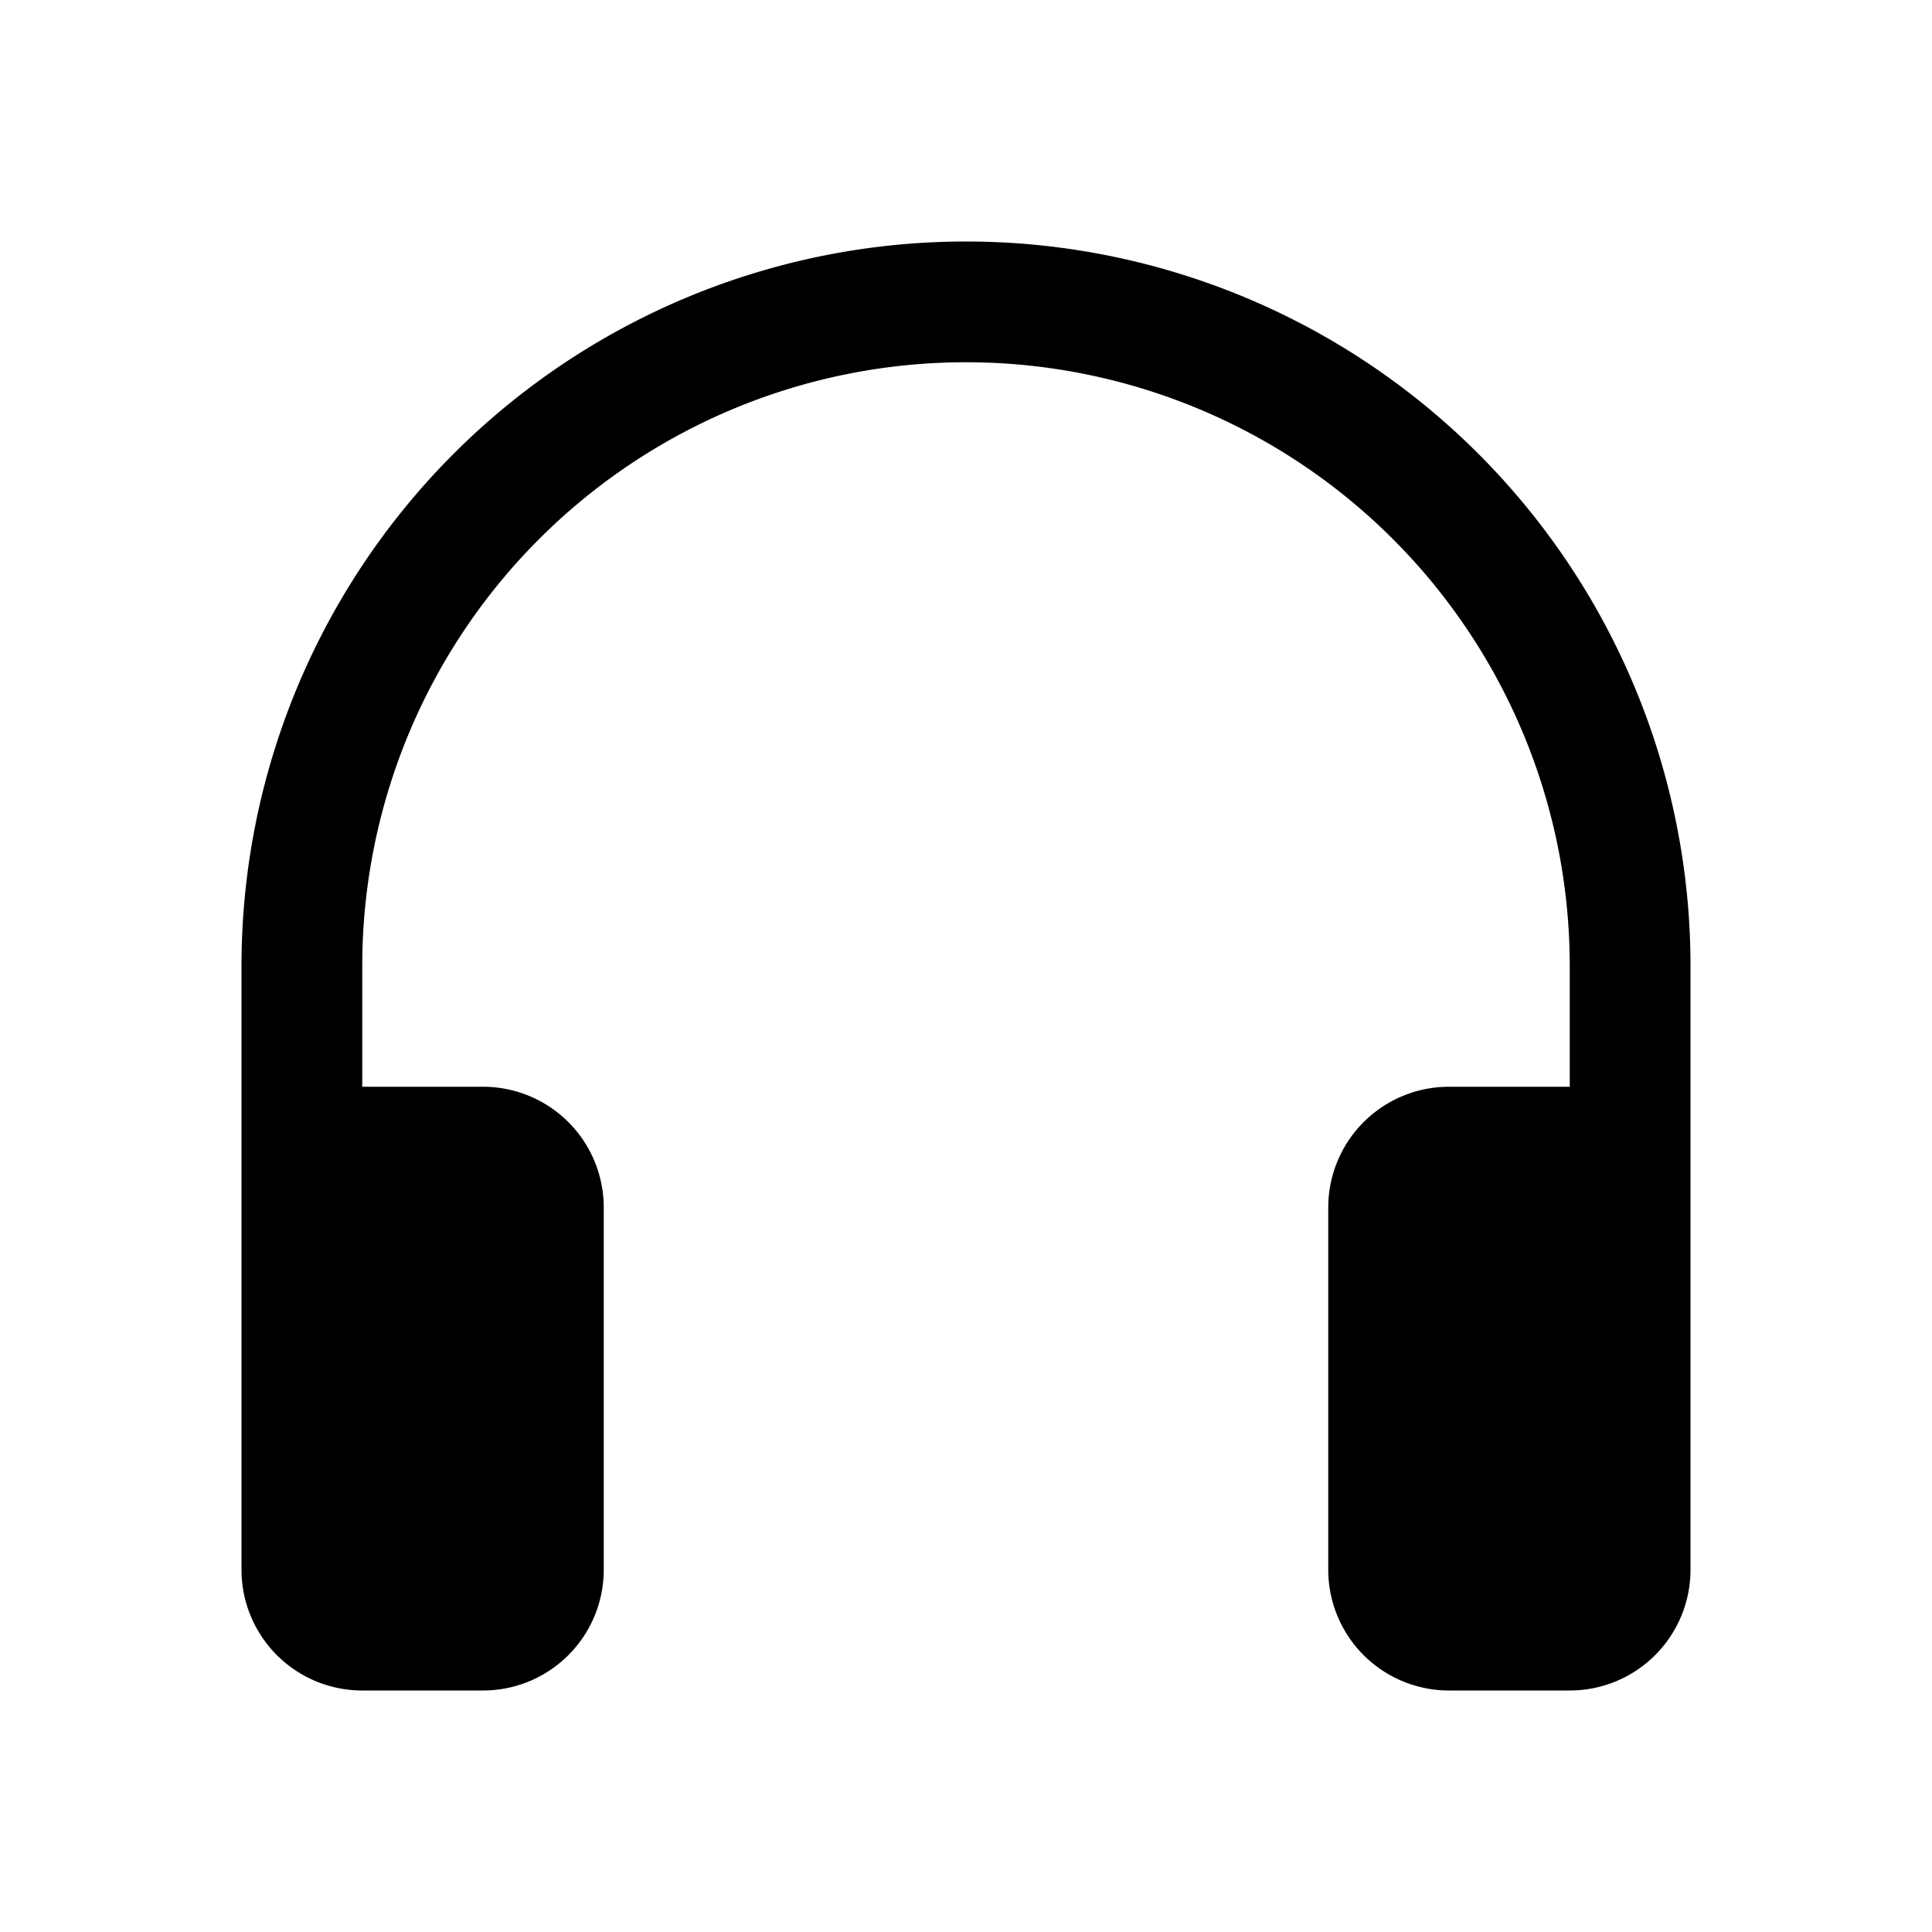
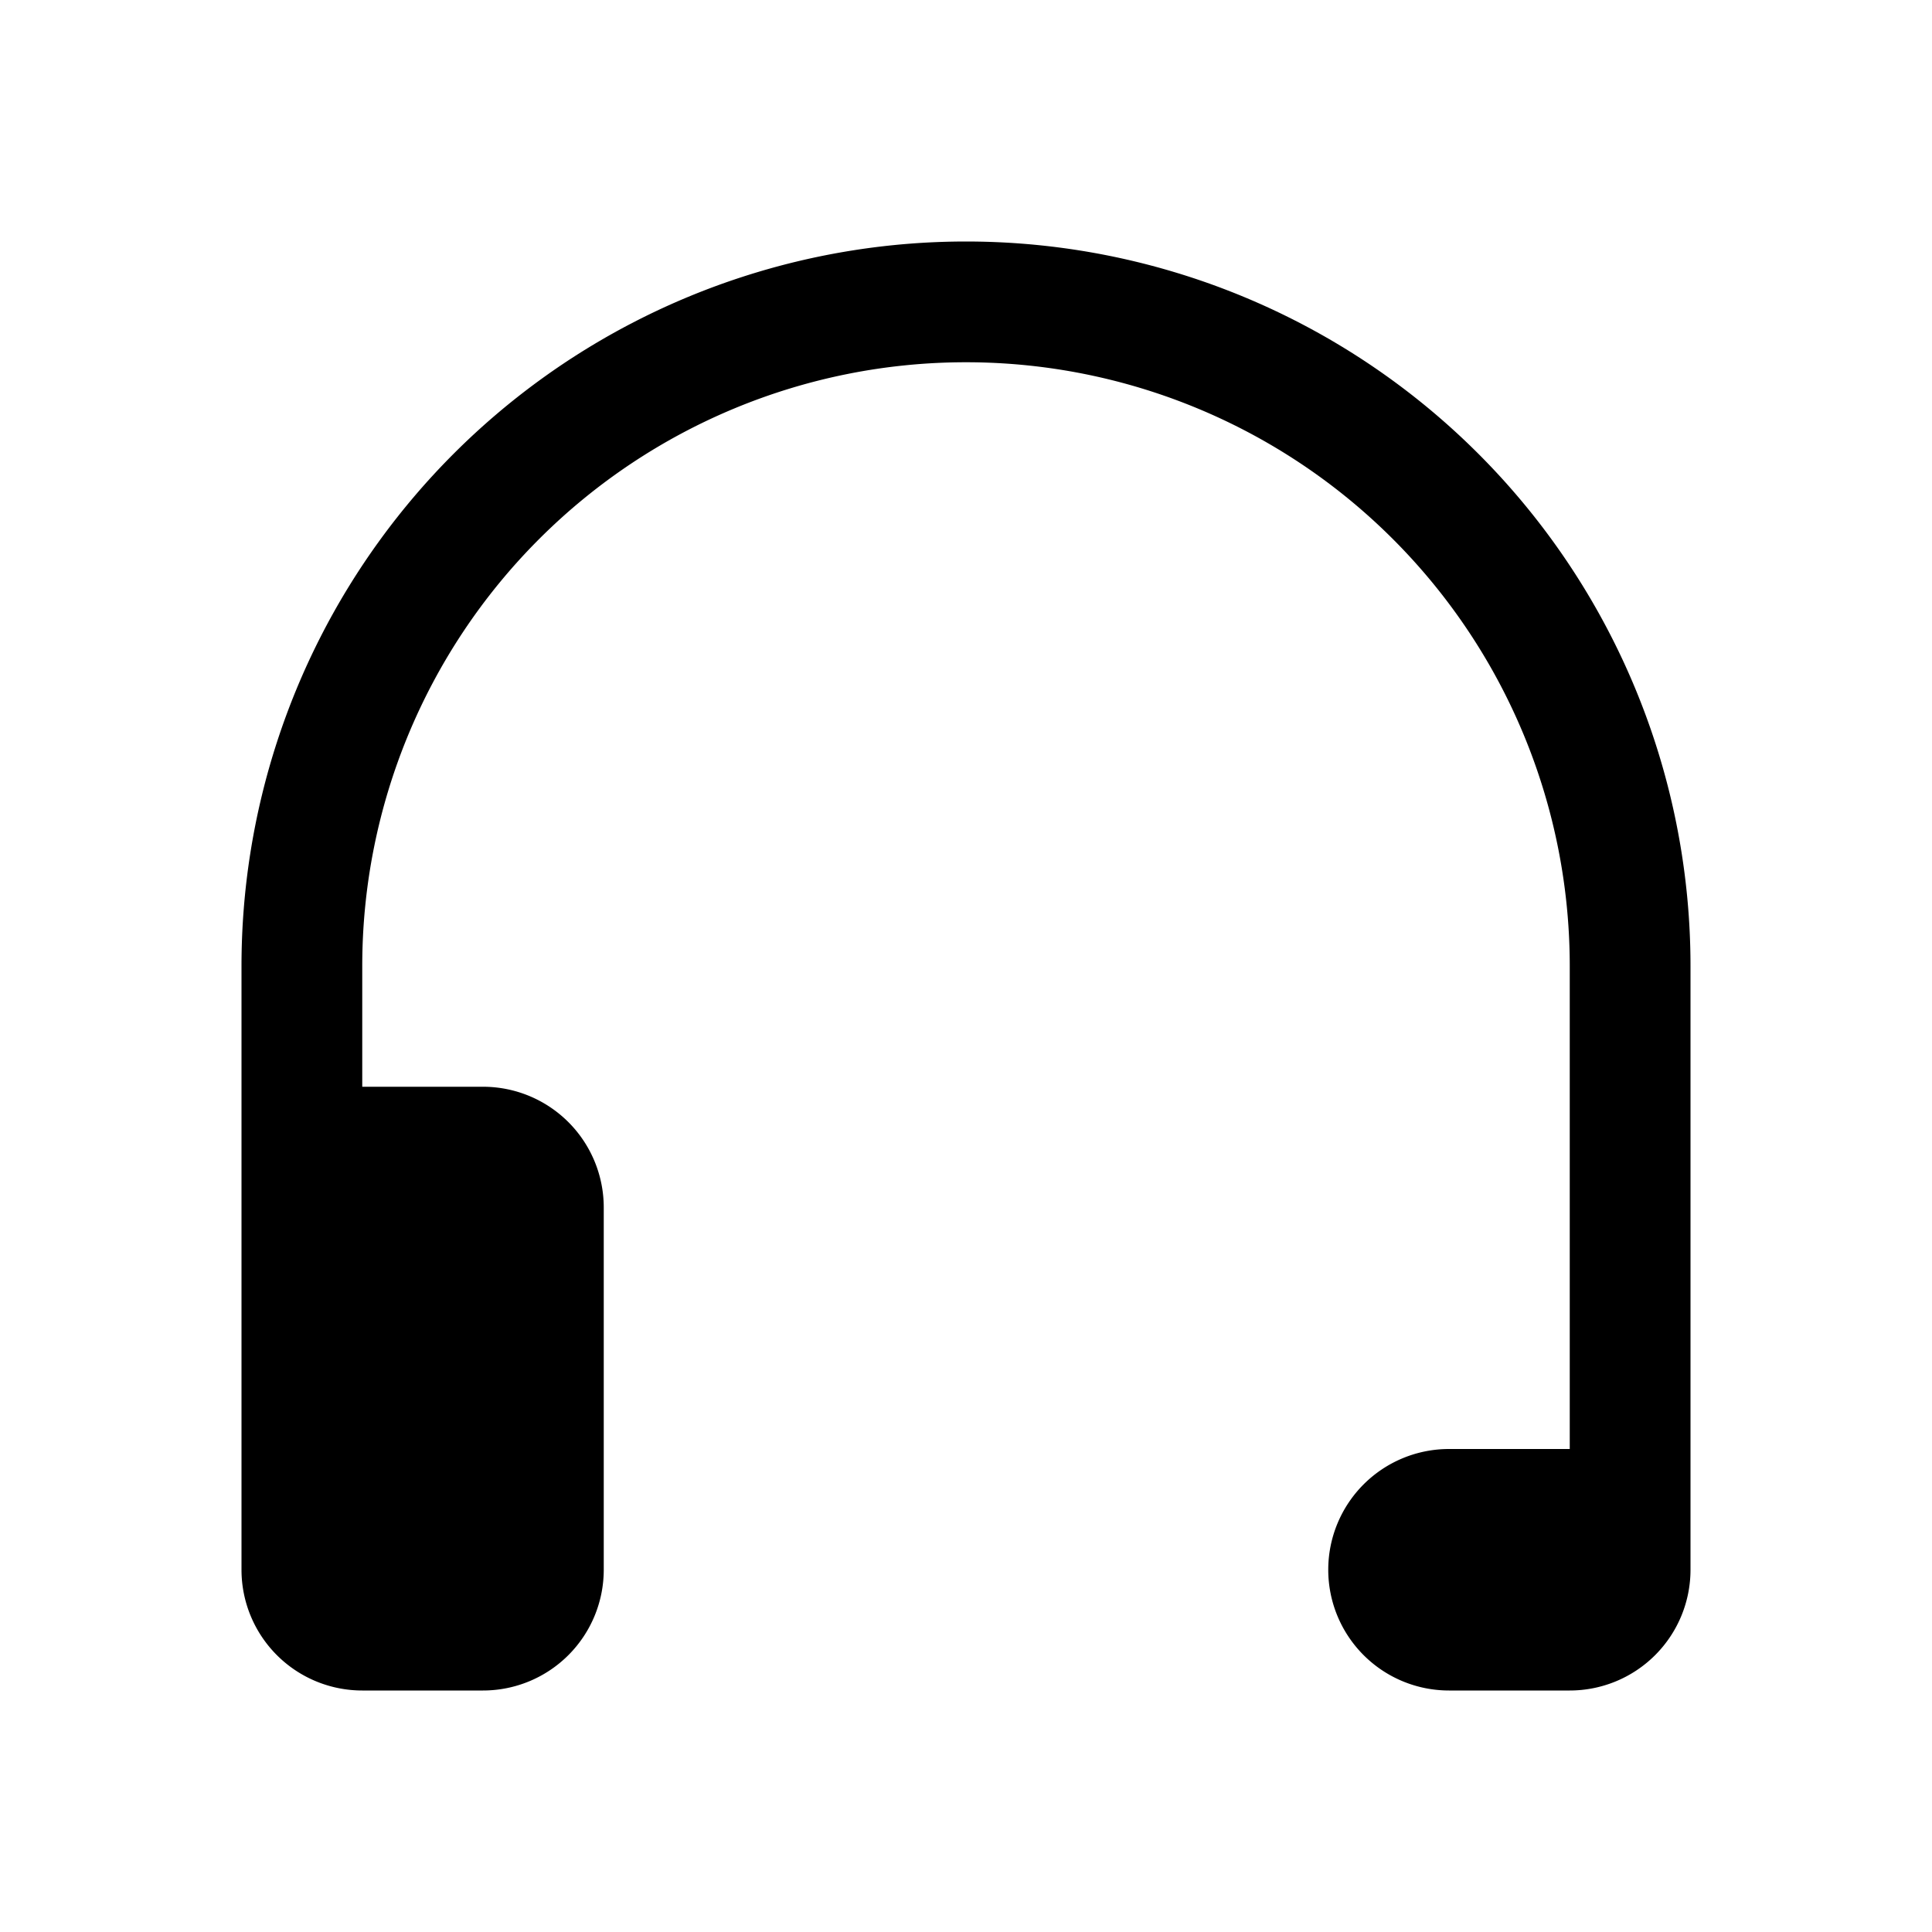
<svg xmlns="http://www.w3.org/2000/svg" width="2em" height="2em" fill="currentColor" class="text-info" viewBox="0 0 16 16" style="">
-   <path d="M8 3a5 5 0 0 0-5 5v1h1a1 1 0 0 1 1 1v3a1 1 0 0 1-1 1H3a1 1 0 0 1-1-1V8a6 6 0 1 1 12 0v5a1 1 0 0 1-1 1h-1a1 1 0 0 1-1-1v-3a1 1 0 0 1 1-1h1V8a5 5 0 0 0-5-5z" />
+   <path d="M8 3a5 5 0 0 0-5 5v1h1a1 1 0 0 1 1 1v3a1 1 0 0 1-1 1H3a1 1 0 0 1-1-1V8a6 6 0 1 1 12 0v5a1 1 0 0 1-1 1h-1a1 1 0 0 1-1-1a1 1 0 0 1 1-1h1V8a5 5 0 0 0-5-5z" />
</svg>